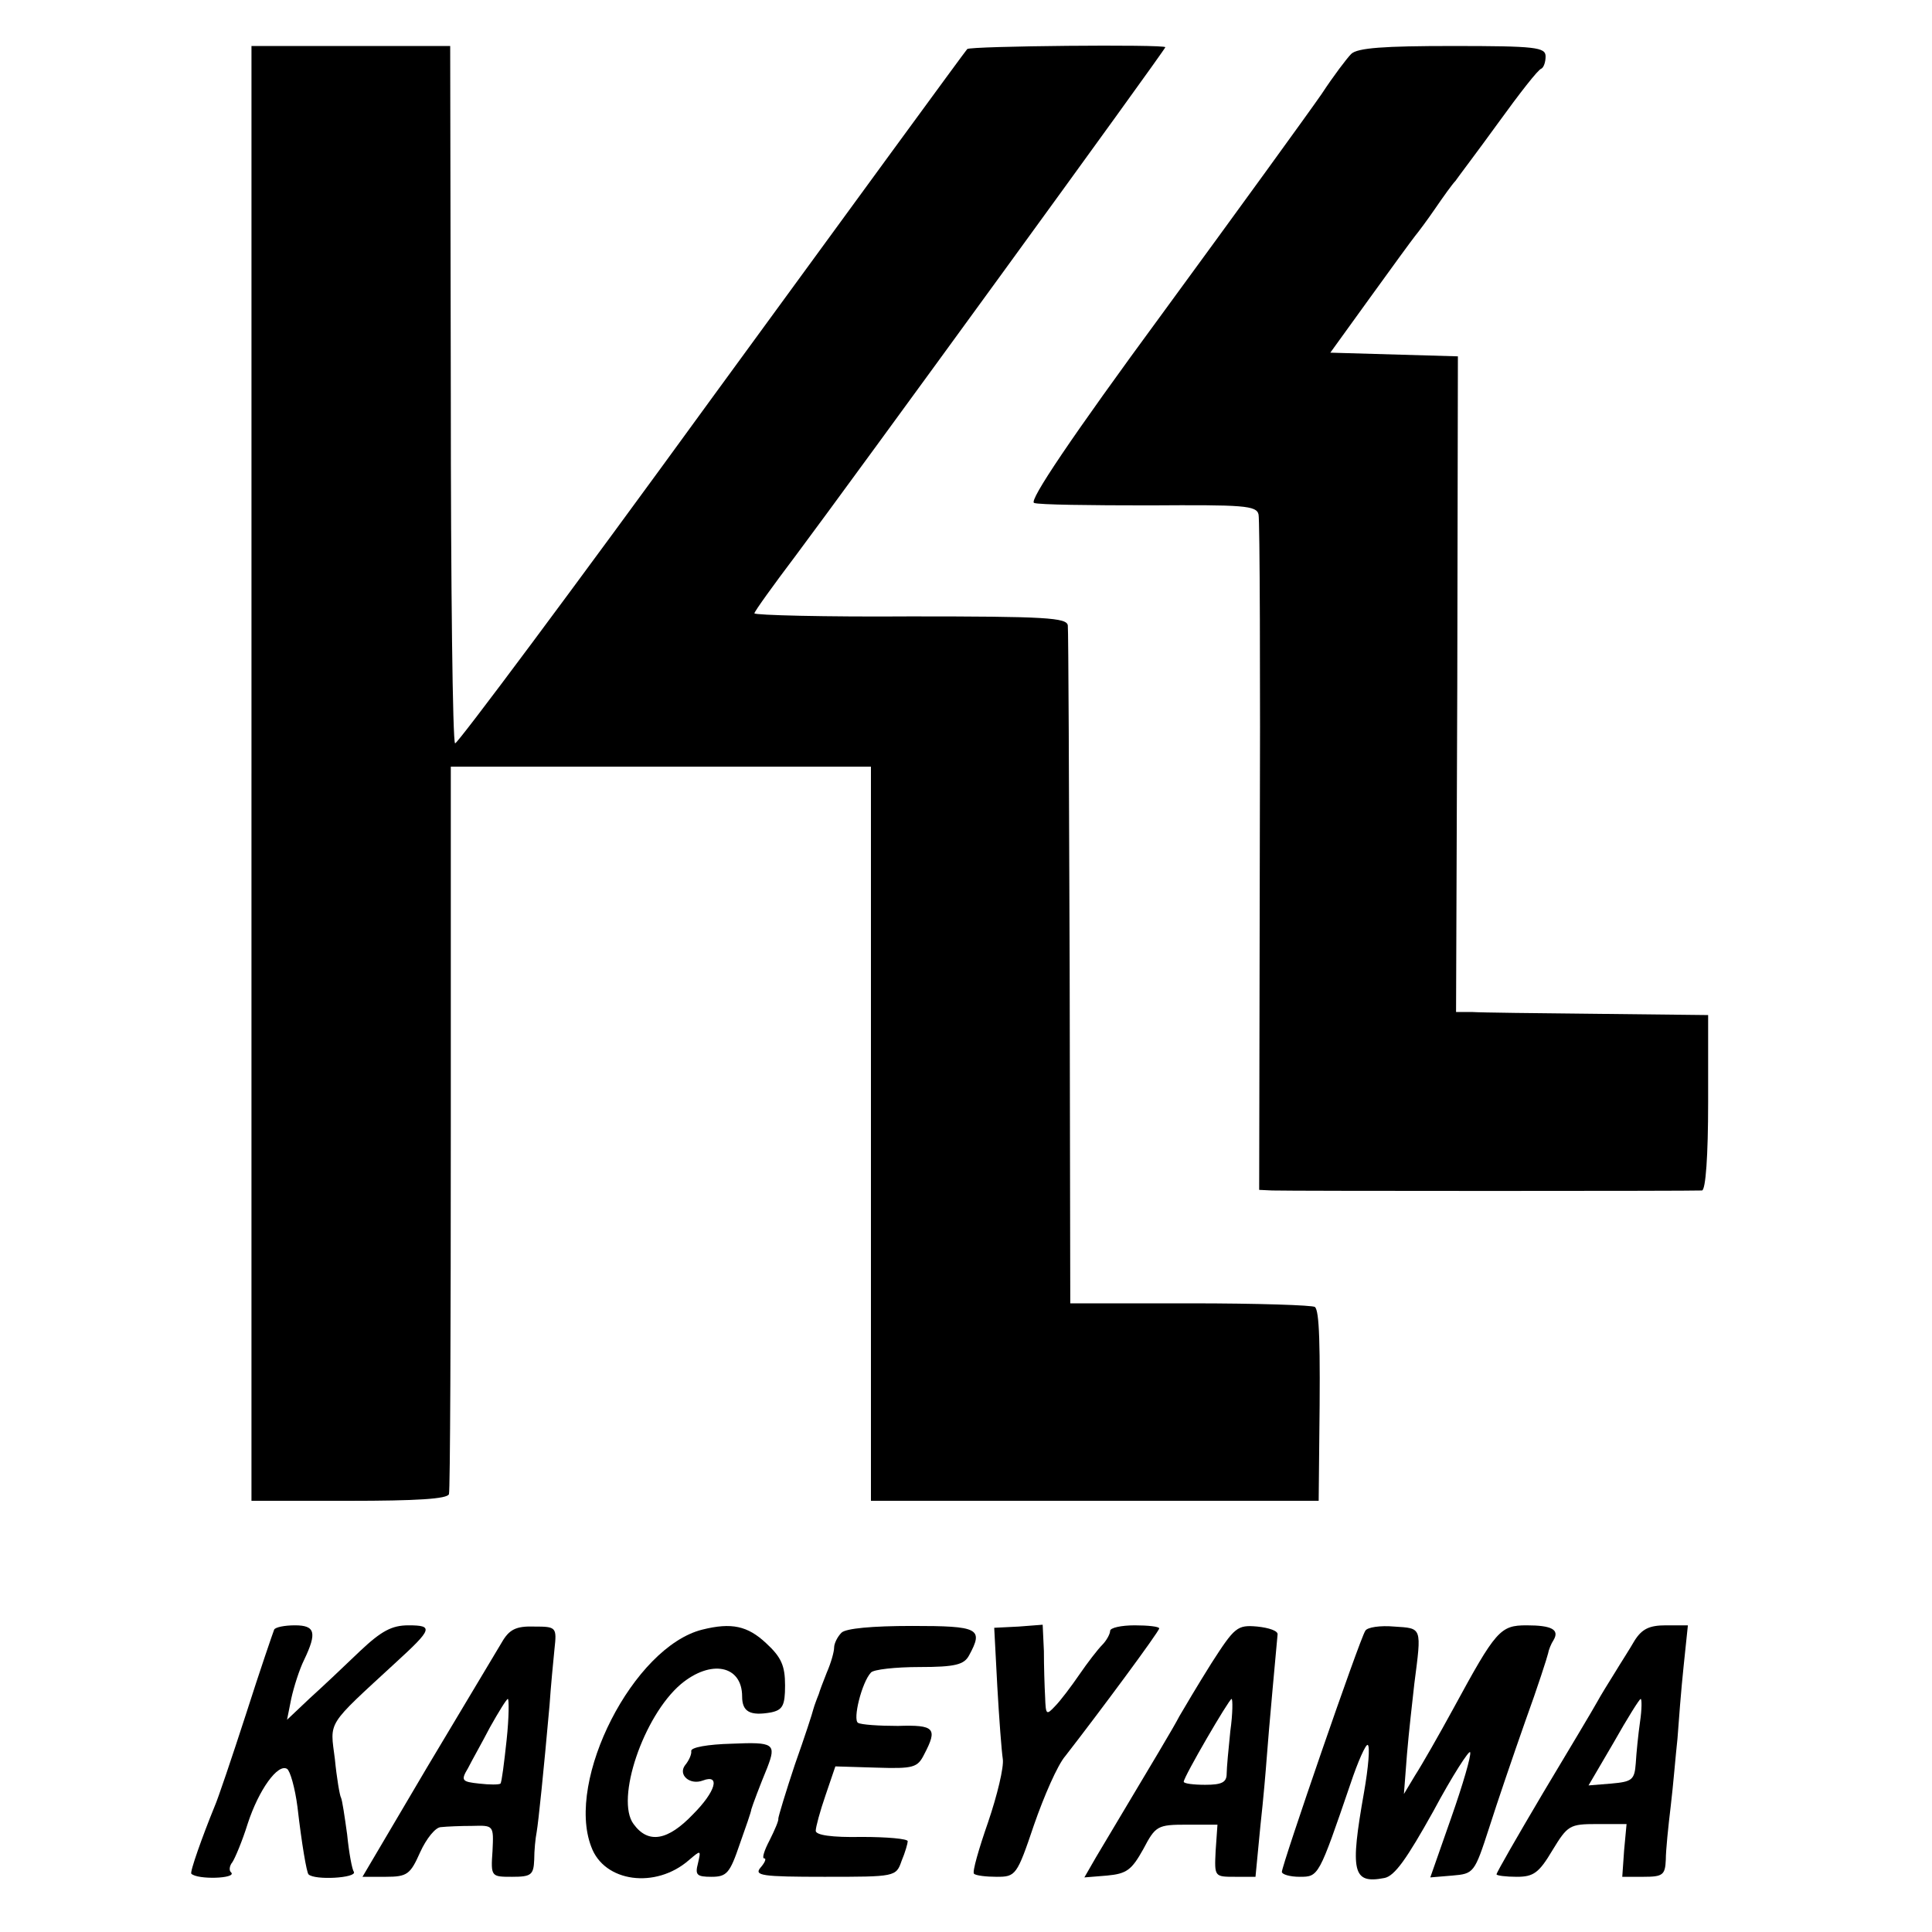
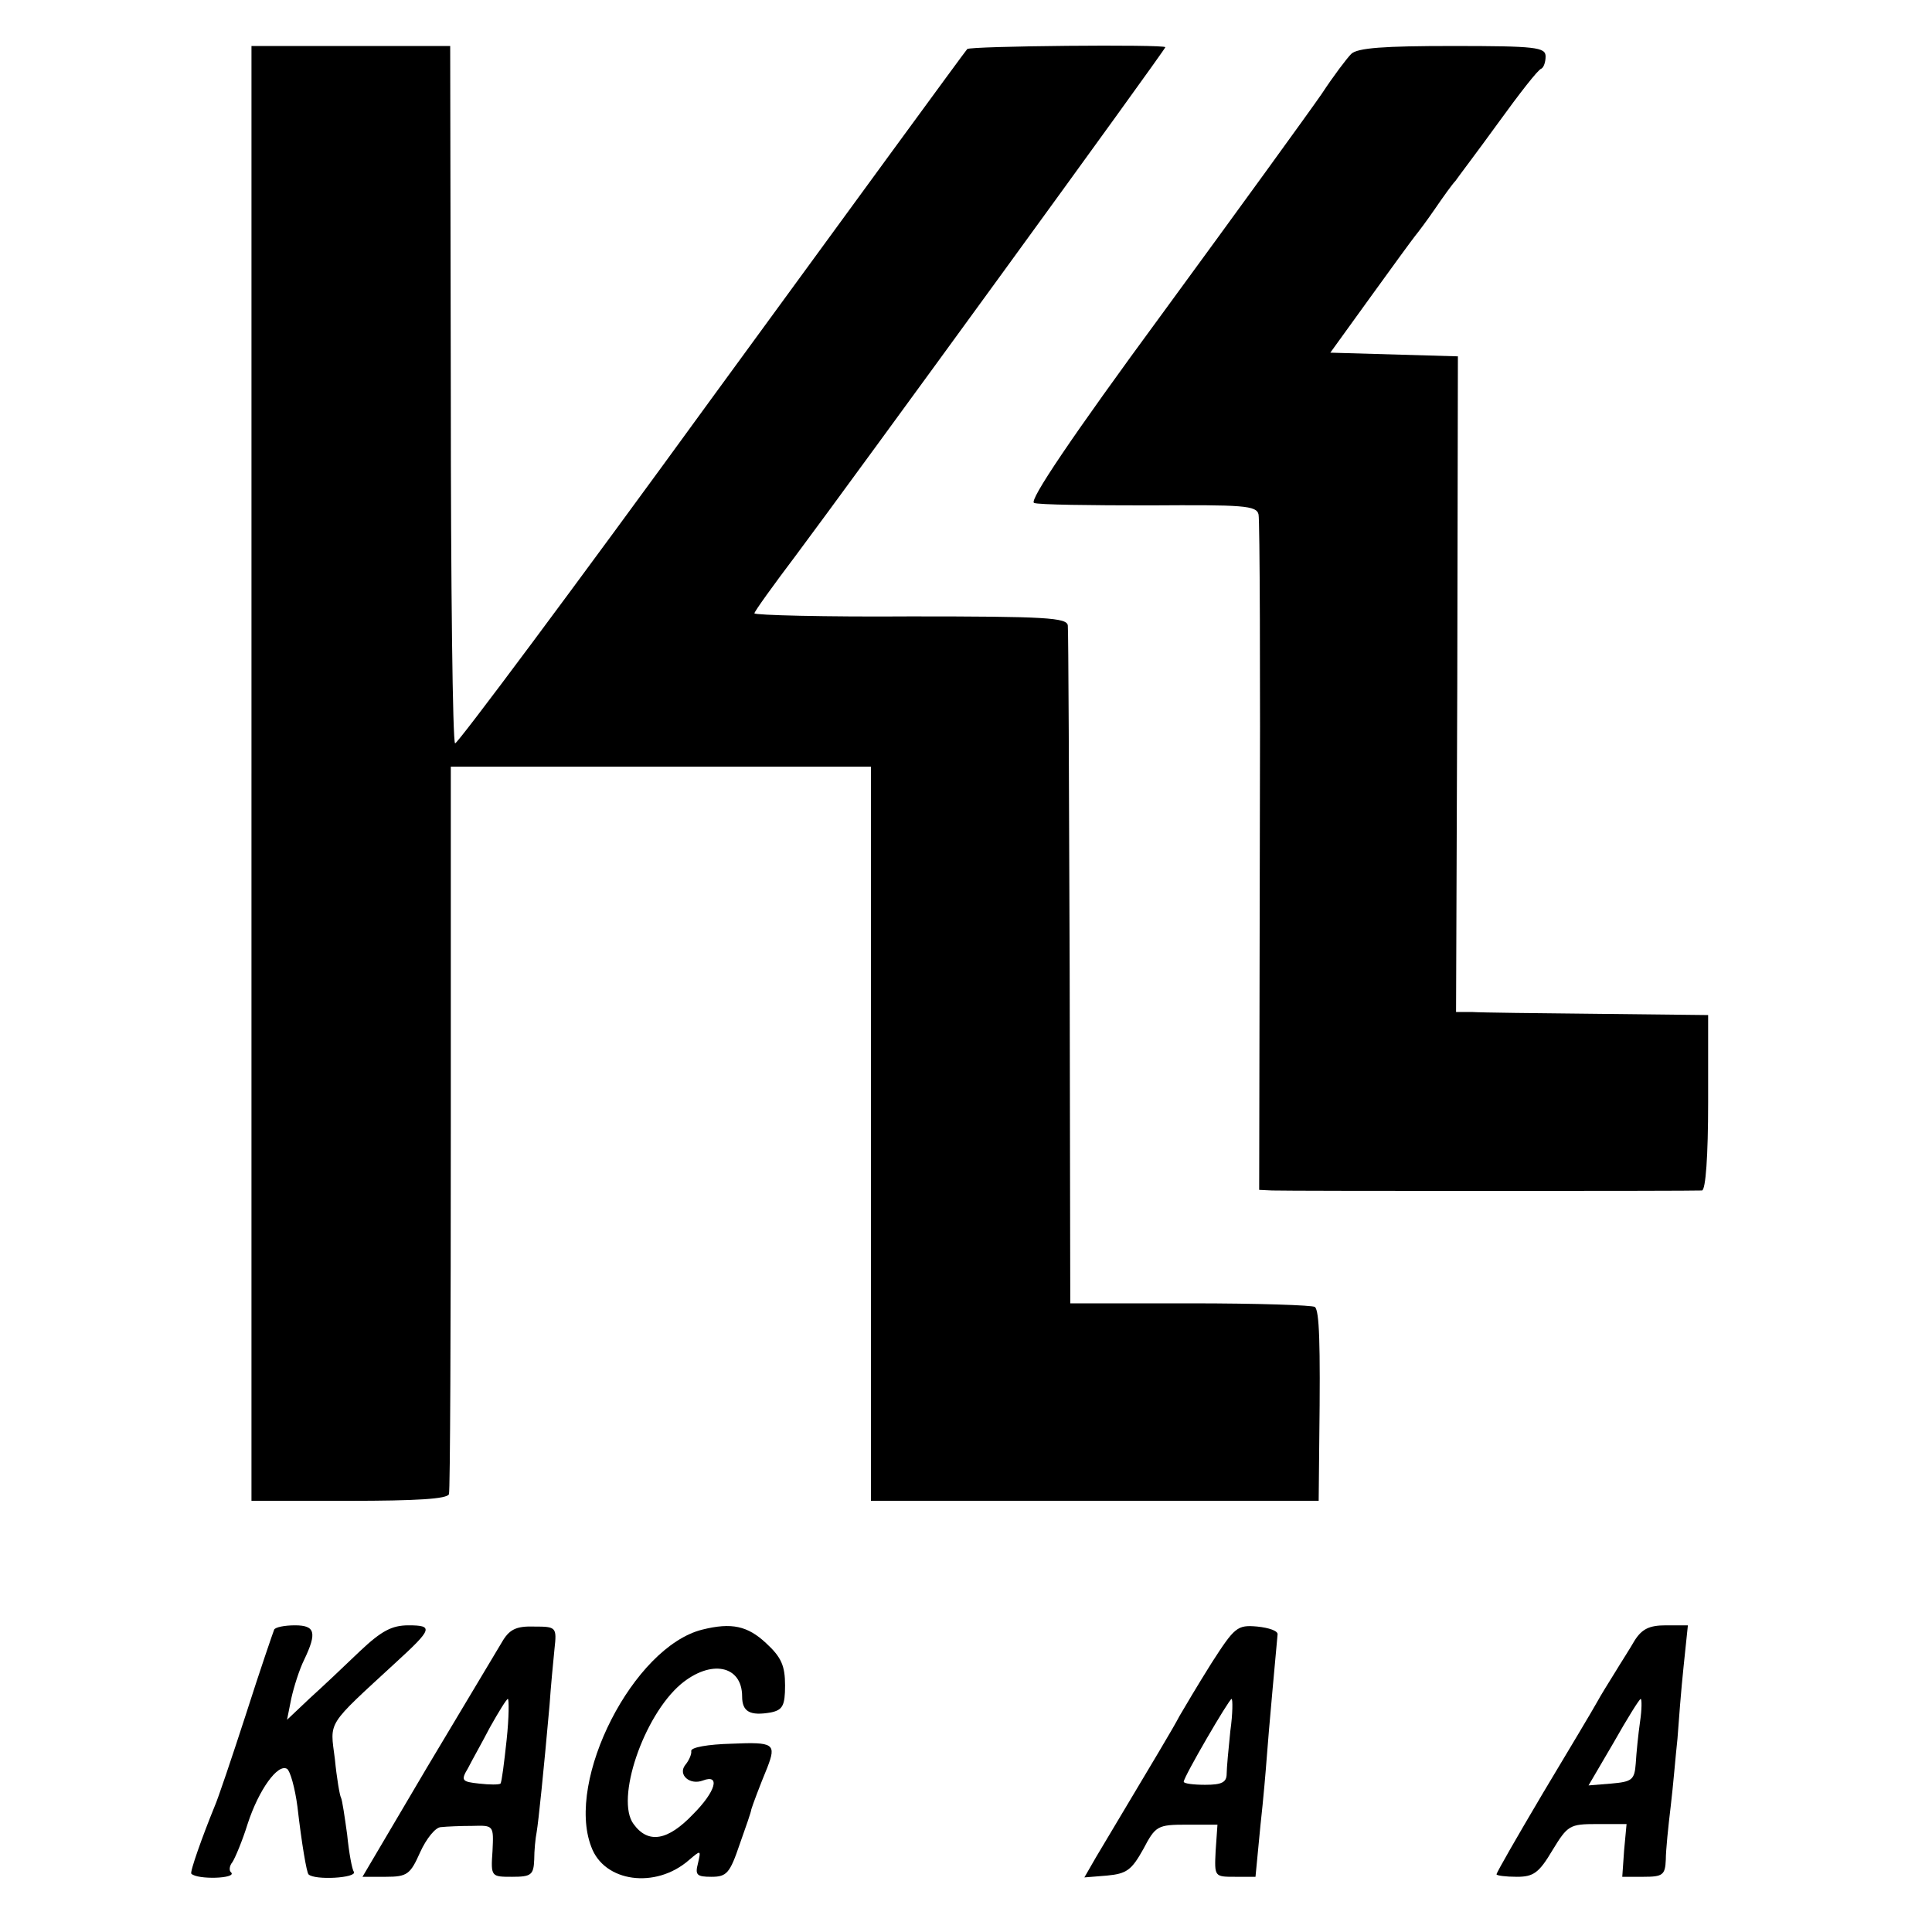
<svg xmlns="http://www.w3.org/2000/svg" version="1.0" width="315pt" height="315pt" viewBox="0 0 315 315" preserveAspectRatio="xMidYMid meet">
  <g transform="translate(0,315) scale(0.1,-0.1)" fill="#000000" stroke="none">
    <path d="M410 1889 l0 -1186 159 0 c109 0 161 3 163 11 2 6 3 275 3 599 l0 587 342 0 343 0 0 -599 0 -598 365 0 365 0 1 101 c2 158 0 208 -7 215 -3 3 -94 6 -202 6 l-197 0 -1 545 c-1 300 -2 552 -3 560 -1 13 -36 15 -256 15 -140 -1 -255 2 -255 5 0 3 31 46 68 95 89 119 602 824 602 828 0 5 -319 2 -323 -3 -3 -3 -190 -259 -417 -570 -226 -311 -415 -564 -418 -562 -4 1 -7 257 -7 570 l-1 567 -162 0 -162 0 0 -1186z" />
    <path d="M2203 3062 c-7 -7 -29 -36 -48 -65 -20 -29 -136 -189 -259 -357 -150 -204 -219 -307 -210 -310 7 -3 92 -4 188 -4 153 1 175 0 178 -15 2 -9 3 -260 2 -558 l-1 -543 21 -1 c27 -1 688 -1 701 0 6 1 10 56 10 144 l0 142 -180 2 c-99 1 -191 2 -205 3 l-26 0 2 535 1 534 -104 3 -104 3 65 90 c36 50 69 95 73 100 5 6 20 26 33 45 13 19 28 40 33 45 4 6 36 48 70 95 34 47 65 87 70 88 4 2 7 11 7 20 0 15 -16 17 -152 17 -111 0 -155 -3 -165 -13z" />
    <path d="M447 493 c-2 -5 -23 -66 -46 -138 -23 -71 -46 -139 -51 -150 -20 -49 -41 -108 -38 -110 10 -10 74 -8 65 2 -4 3 -3 11 2 17 4 6 16 34 25 63 18 55 49 98 64 89 5 -3 13 -31 17 -62 7 -61 15 -107 18 -110 10 -10 79 -6 74 4 -3 4 -8 31 -11 61 -4 29 -8 56 -10 60 -2 3 -7 32 -10 63 -8 63 -15 52 100 158 59 54 61 60 20 60 -27 0 -44 -9 -79 -42 -25 -24 -62 -59 -82 -77 l-37 -35 7 35 c4 18 13 47 21 63 21 44 18 56 -15 56 -17 0 -32 -3 -34 -7z" />
    <path d="M818 472 c-9 -15 -64 -107 -122 -204 l-105 -178 38 0 c35 0 40 4 56 40 10 22 25 41 34 41 9 1 32 2 51 2 35 1 35 1 33 -41 -3 -42 -2 -42 32 -42 31 0 35 3 36 28 0 15 2 35 4 45 3 18 11 95 21 207 2 30 6 71 8 91 4 36 3 37 -33 37 -30 1 -41 -5 -53 -26z m8 -159 c-4 -37 -8 -69 -10 -71 -2 -2 -18 -2 -35 0 -28 3 -30 5 -18 25 6 12 23 42 36 67 14 25 27 46 29 46 2 0 2 -30 -2 -67z" />
    <path d="M1145 493 c-112 -28 -223 -245 -181 -354 21 -58 105 -69 159 -22 20 17 20 17 15 -5 -5 -19 -2 -22 22 -22 25 0 30 6 46 53 10 28 19 54 19 57 2 7 14 39 26 68 15 39 11 42 -58 39 -39 -1 -67 -6 -66 -12 1 -5 -4 -16 -10 -23 -12 -16 8 -33 29 -25 29 11 21 -18 -16 -55 -41 -43 -73 -49 -97 -16 -30 40 16 176 77 228 49 41 100 31 100 -20 0 -25 13 -32 47 -26 19 4 23 11 23 44 0 32 -6 46 -31 69 -30 28 -56 34 -104 22z" />
-     <path d="M1372 488 c-7 -7 -12 -18 -12 -24 0 -7 -5 -25 -12 -41 -6 -15 -12 -31 -13 -35 -2 -5 -4 -10 -5 -13 -1 -3 -3 -8 -4 -12 -1 -5 -14 -45 -30 -90 -15 -45 -27 -85 -27 -88 1 -3 -6 -19 -14 -35 -9 -17 -13 -30 -9 -30 4 0 1 -7 -6 -15 -11 -13 2 -15 104 -15 116 0 117 0 126 26 6 14 10 29 10 32 0 4 -34 7 -75 7 -49 -1 -75 3 -75 10 0 6 7 32 16 58 l16 47 66 -2 c62 -2 68 0 79 22 22 42 17 48 -43 46 -31 0 -60 2 -65 5 -9 5 6 66 21 82 4 5 40 9 79 9 59 0 73 4 81 19 24 44 16 48 -93 48 -65 0 -108 -4 -115 -11z" />
-     <path d="M1626 401 c3 -53 7 -106 9 -119 2 -13 -9 -59 -24 -103 -15 -43 -26 -81 -23 -84 3 -3 20 -5 37 -5 31 0 33 2 61 85 16 46 38 97 51 112 56 72 153 203 153 208 0 3 -18 5 -40 5 -22 0 -40 -4 -40 -9 0 -5 -6 -16 -13 -23 -7 -7 -24 -29 -37 -48 -13 -19 -31 -43 -40 -52 -14 -15 -15 -14 -16 15 -1 18 -2 51 -2 75 l-2 43 -39 -3 -40 -2 5 -95z" />
    <path d="M1975 438 c-22 -35 -45 -74 -52 -86 -11 -21 -34 -59 -136 -230 l-19 -33 37 3 c32 3 40 9 59 43 20 38 23 40 71 40 l50 0 -3 -43 c-2 -42 -2 -42 32 -42 l33 0 8 83 c5 45 9 93 10 107 3 43 17 194 18 205 1 6 -14 11 -33 13 -33 3 -37 -1 -75 -60z m31 -110 c-3 -29 -6 -61 -6 -70 0 -14 -8 -18 -35 -18 -19 0 -35 2 -35 5 0 8 74 135 78 135 2 0 2 -24 -2 -52z" />
-     <path d="M2226 491 c-9 -13 -136 -382 -136 -393 0 -4 13 -8 29 -8 31 0 31 0 83 152 12 36 25 65 28 63 4 -2 1 -37 -6 -77 -23 -130 -19 -150 33 -140 17 3 37 32 80 109 31 58 59 101 60 96 2 -5 -12 -53 -31 -107 l-34 -97 36 3 c35 3 36 4 60 78 13 41 40 120 59 174 20 55 36 105 37 110 1 6 5 16 9 22 10 17 -3 24 -44 24 -43 0 -50 -8 -119 -135 -24 -44 -52 -93 -63 -110 l-18 -30 5 65 c3 36 9 88 12 115 12 93 13 90 -33 93 -22 2 -44 -1 -47 -7z" />
    <path d="M2665 475 c-8 -14 -23 -37 -32 -52 -10 -16 -23 -37 -29 -48 -6 -11 -46 -78 -88 -148 -42 -71 -76 -130 -76 -133 0 -2 15 -4 33 -4 27 0 36 6 58 43 25 41 28 43 73 43 l48 0 -4 -43 -3 -43 35 0 c31 0 35 3 36 28 0 15 4 54 8 87 4 33 8 83 11 110 2 28 6 80 10 118 l7 67 -36 0 c-27 0 -39 -6 -51 -25z m9 -132 c-3 -21 -6 -51 -7 -68 -2 -27 -6 -30 -40 -33 l-37 -3 41 70 c22 39 42 71 44 71 2 0 2 -17 -1 -37z" />
  </g>
</svg>